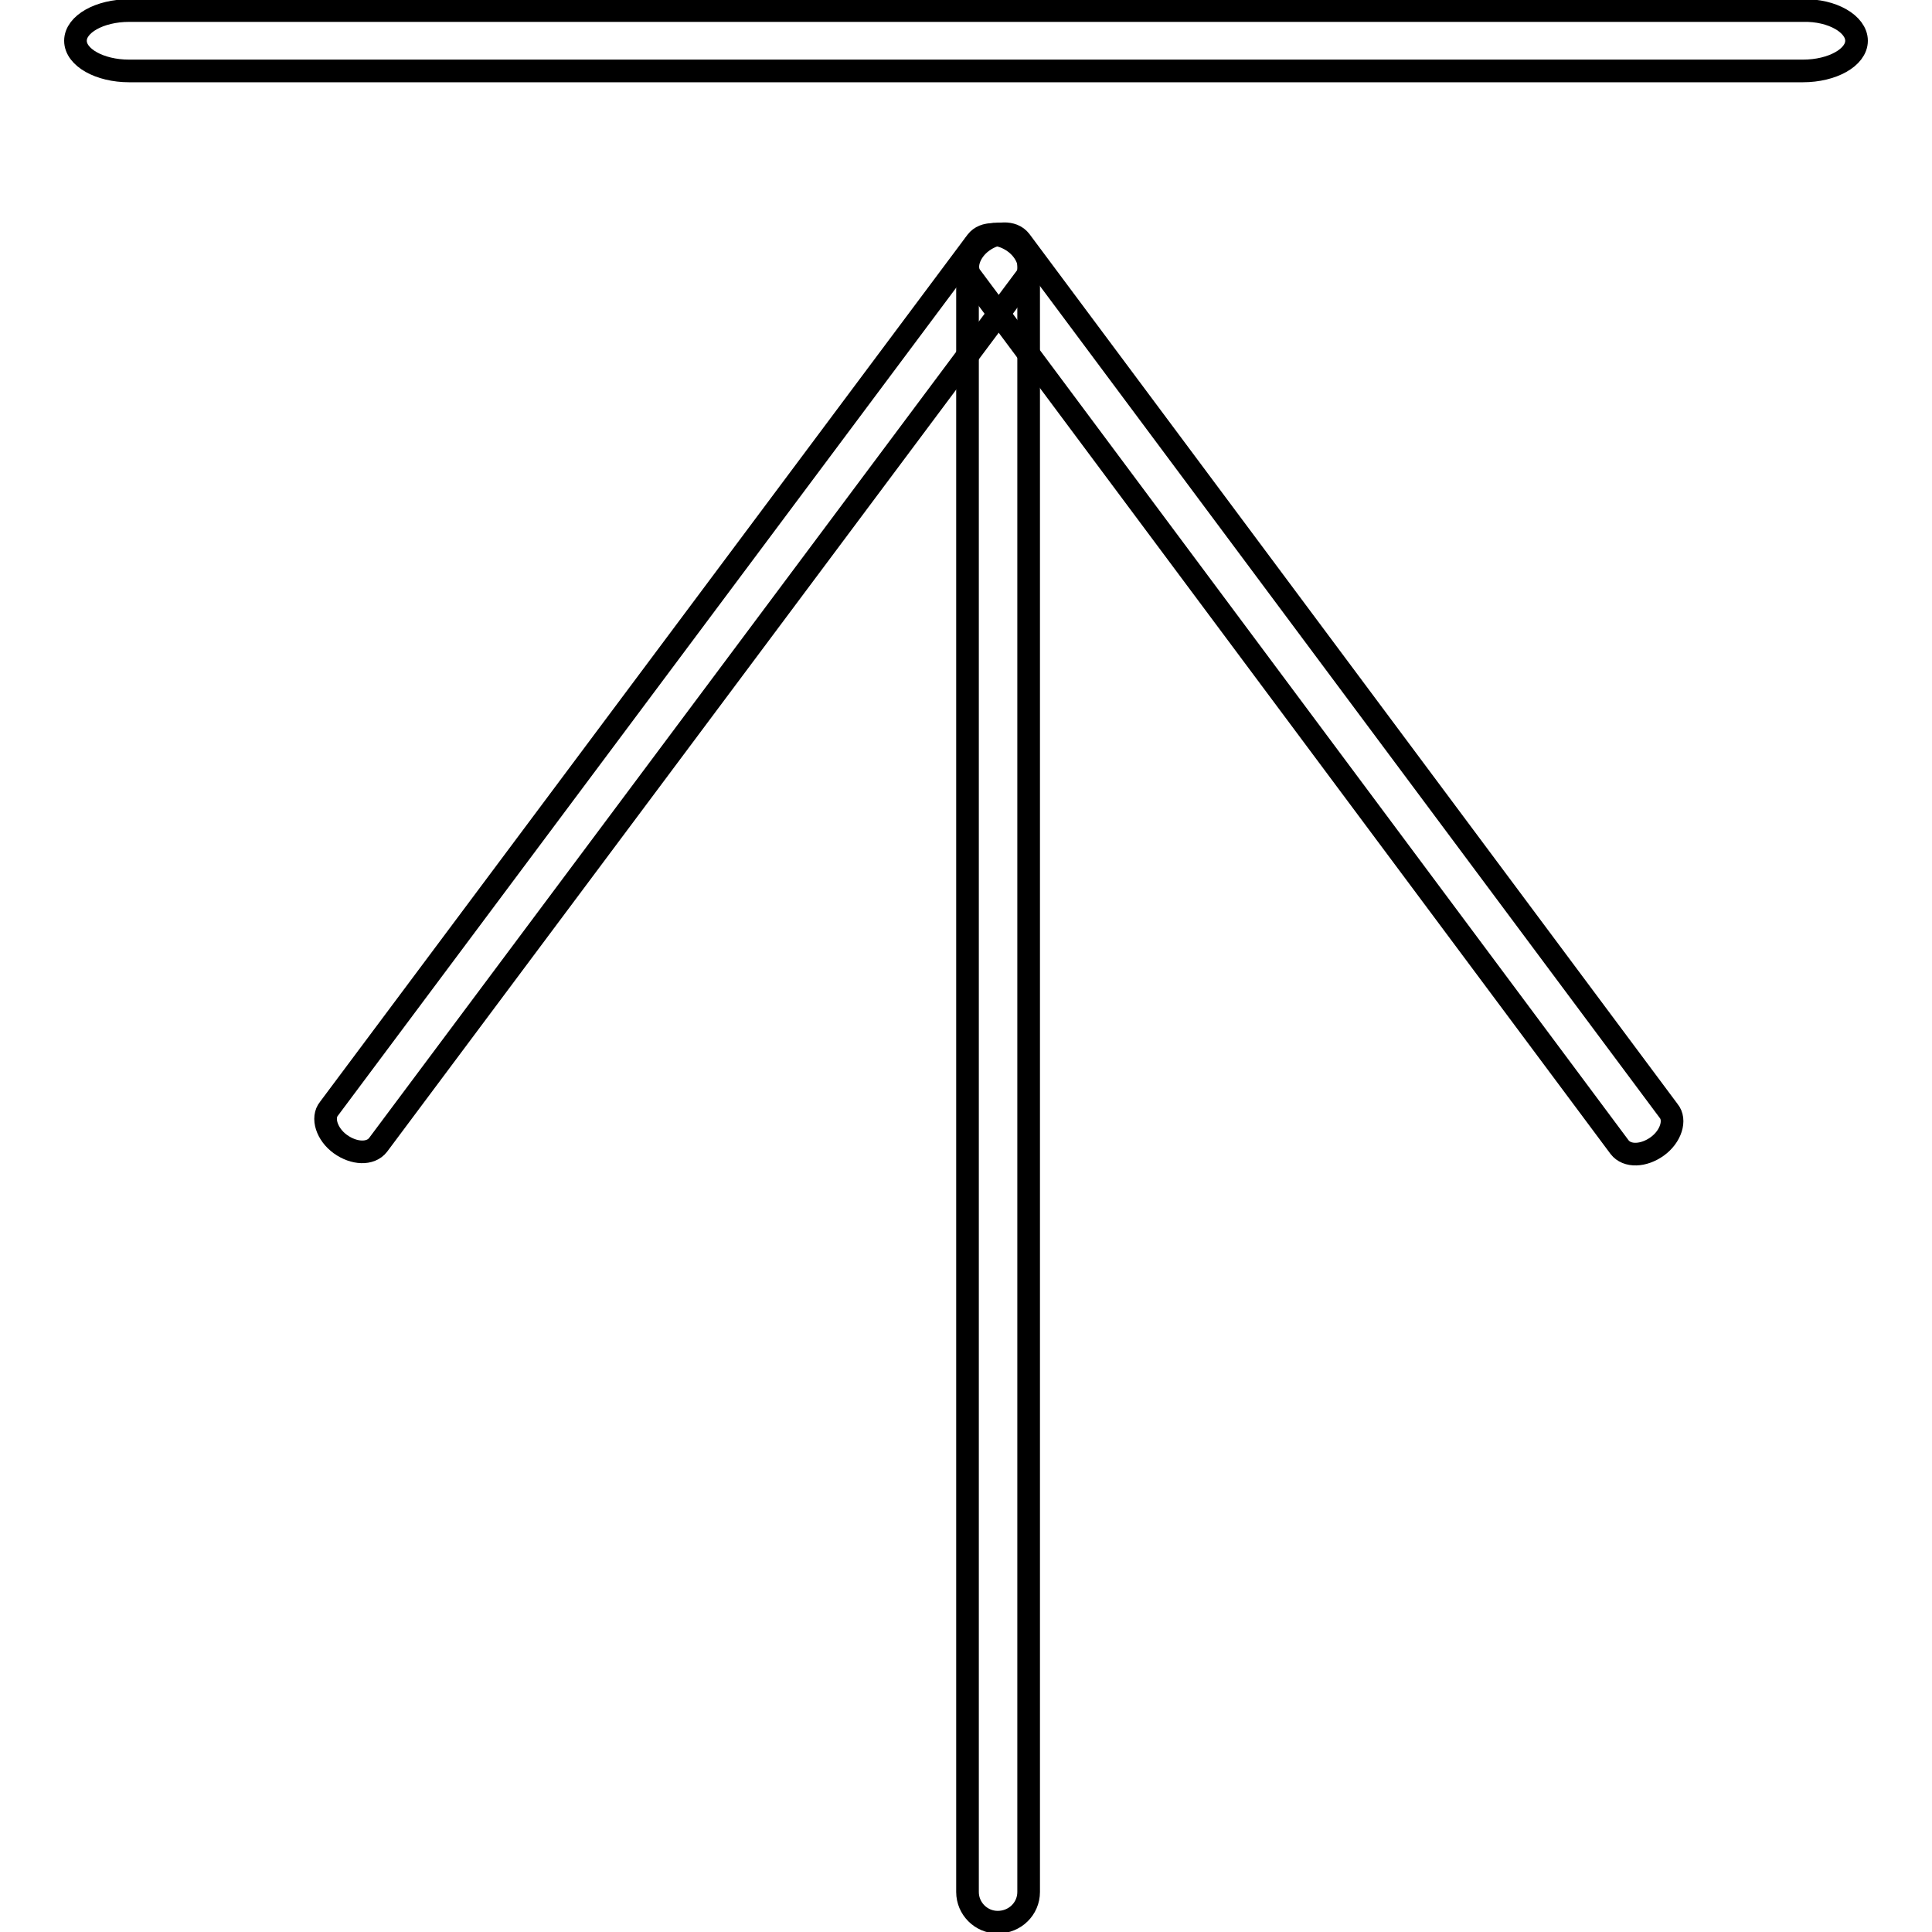
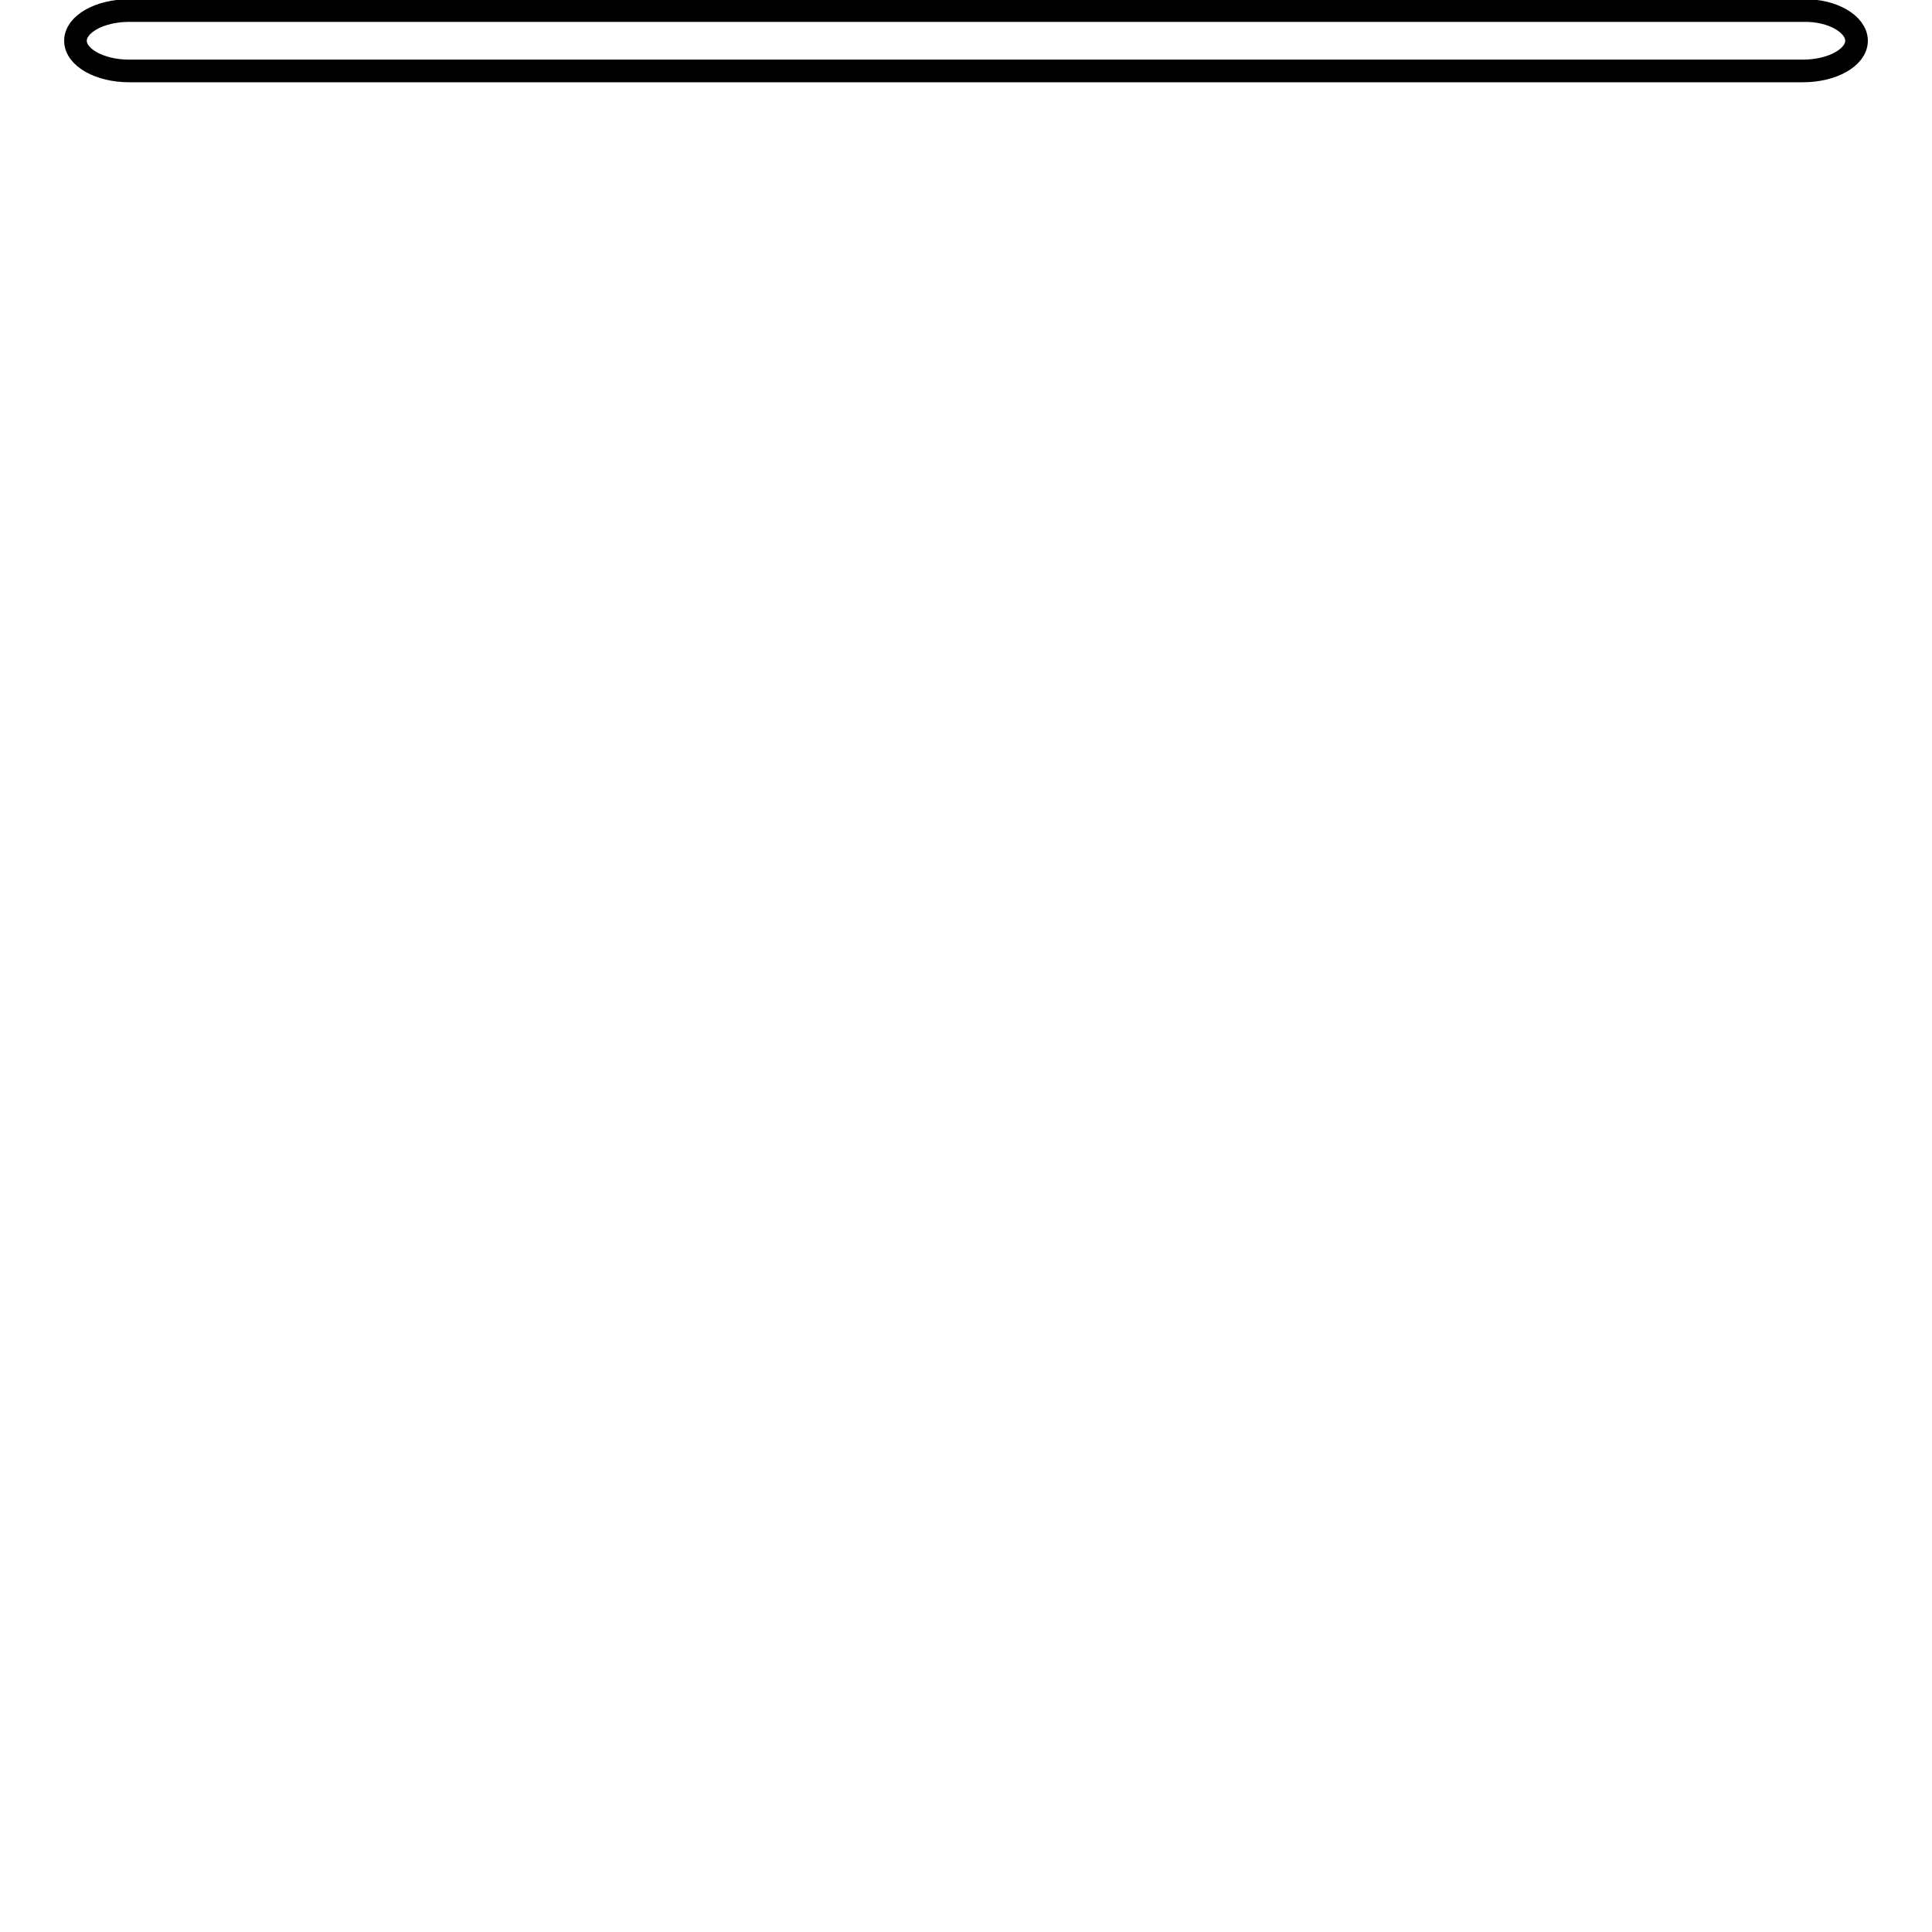
<svg xmlns="http://www.w3.org/2000/svg" version="1.1" x="0px" y="0px" viewBox="0 0 256 256" enable-background="new 0 0 256 256" xml:space="preserve">
  <g>
    <g>
      <path stroke-width="3" fill-opacity="0" stroke="#000000" d="M246,5.4c0,2.2-3.2,4-7.1,4H17.1c-3.9,0-7.1-1.8-7.1-4l0,0c0-2.2,3.2-4,7.1-4h221.8C242.8,1.3,246,3.2,246,5.4L246,5.4z" />
-       <path stroke-width="3" fill-opacity="0" stroke="#000000" d="M136.3,250.7c0,2.2-1.8,4-4.1,4l0,0c-2.2,0-4-1.8-4-4V35c0-2.2,1.8-4,4-4l0,0c2.2,0,4.1,1.8,4.1,4V250.7z" />
-       <path stroke-width="3" fill-opacity="0" stroke="#000000" d="M50.1,151.7c-1,1.3-3.2,1.2-5-0.1l0,0c-1.8-1.3-2.5-3.5-1.5-4.7L129.4,32c1-1.3,3.2-1.2,5,0.1l0,0c1.8,1.3,2.5,3.5,1.5,4.7L50.1,151.7z" />
-       <path stroke-width="3" fill-opacity="0" stroke="#000000" d="M135.2,31.9c-1-1.3-3.2-1.2-5,0.1l0,0c-1.8,1.3-2.5,3.5-1.5,4.7L214.6,152c1,1.3,3.2,1.2,5-0.1l0,0c1.8-1.3,2.5-3.5,1.5-4.7L135.2,31.9z" />
    </g>
  </g>
</svg>